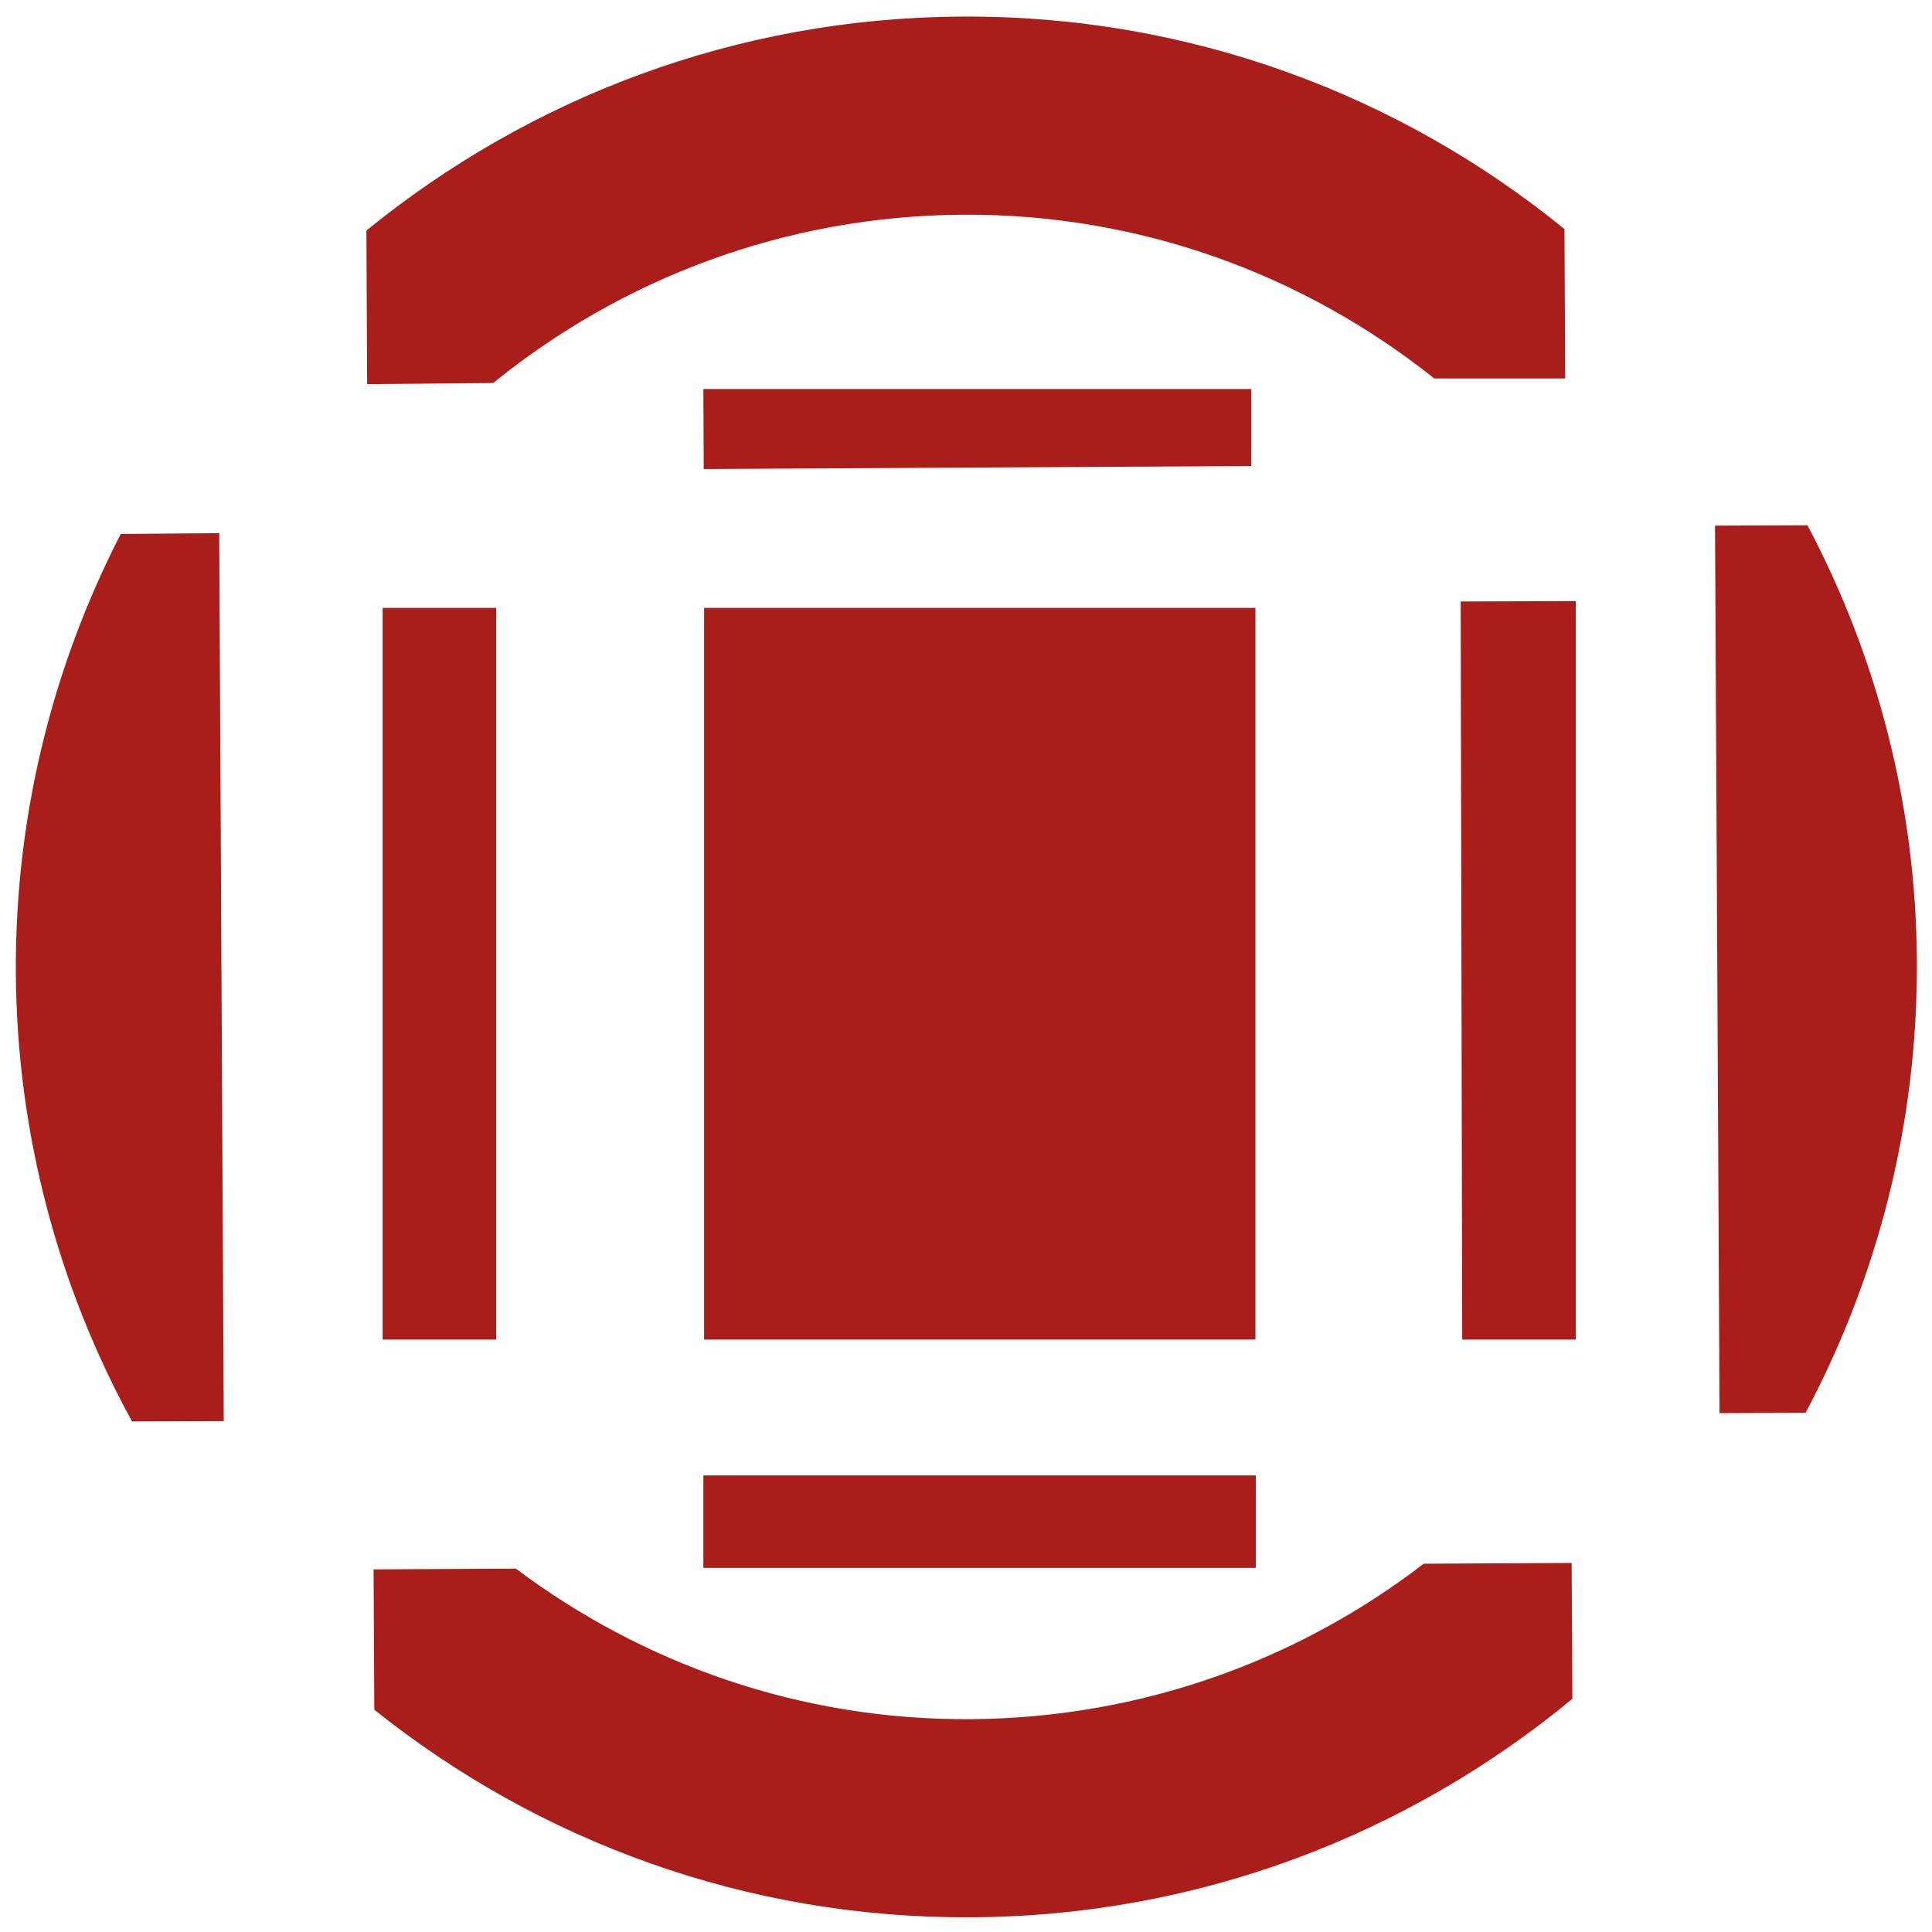
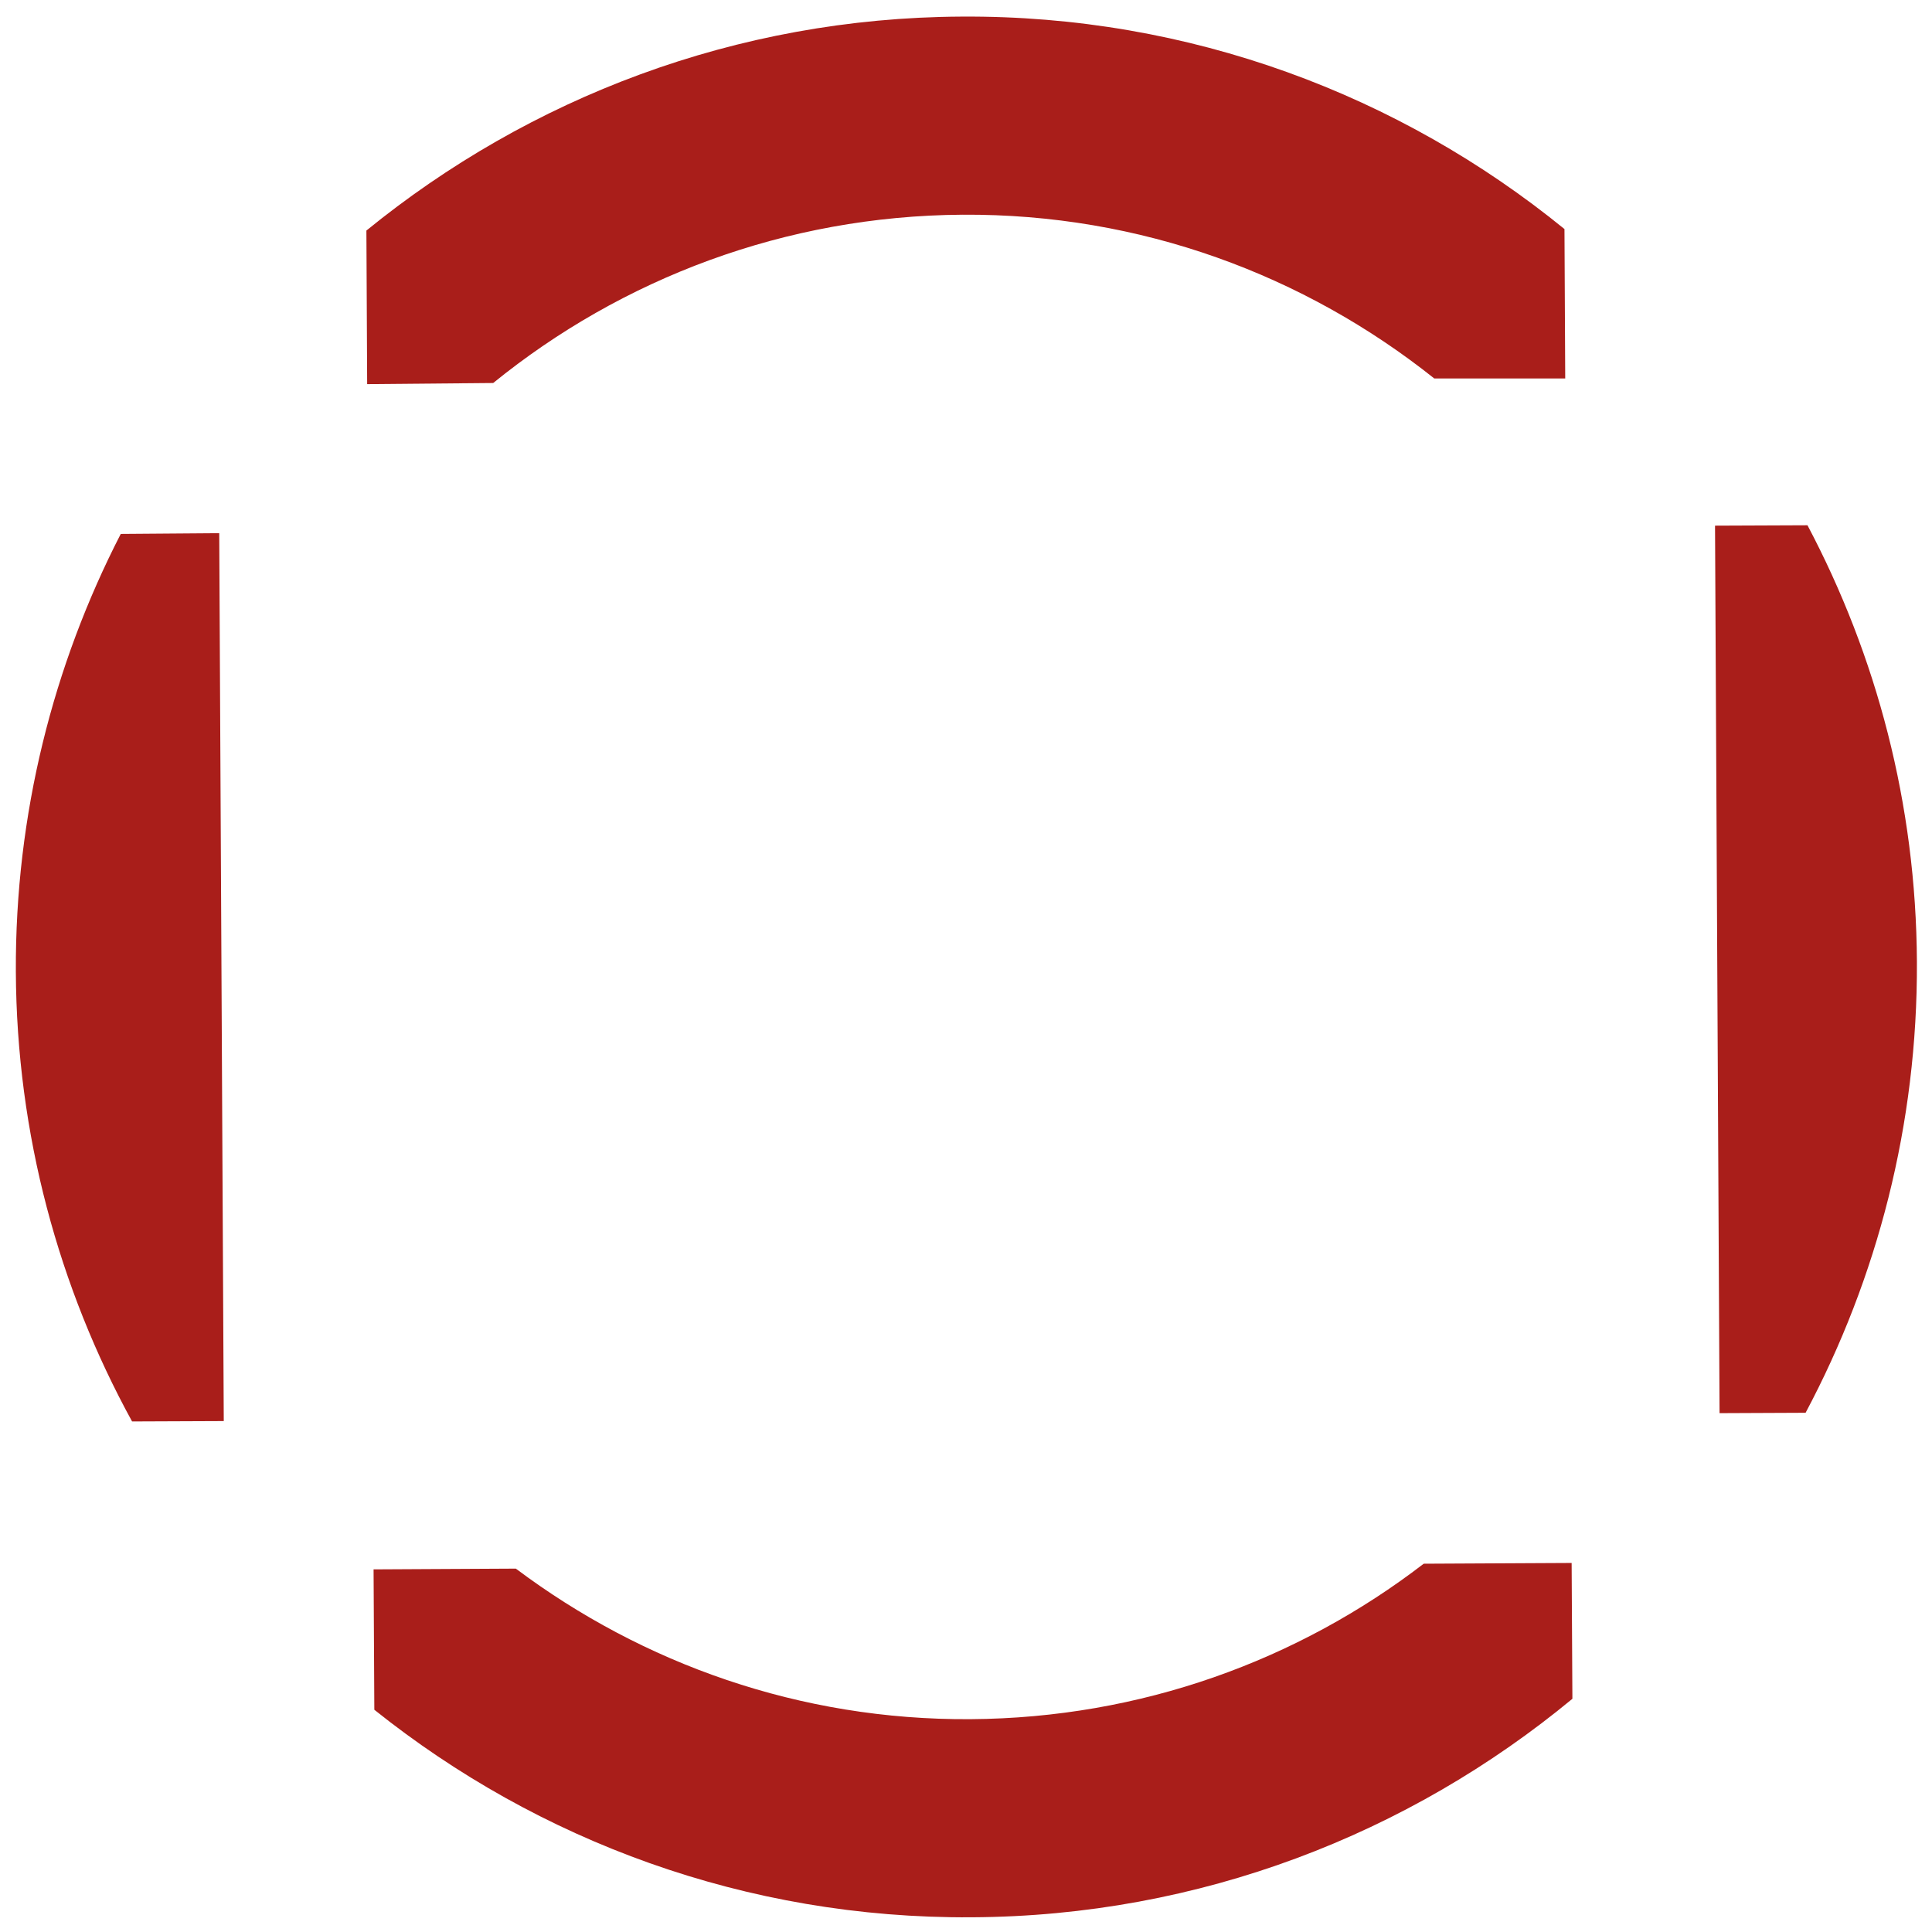
<svg xmlns="http://www.w3.org/2000/svg" version="1.1" id="Calque_1" x="0px" y="0px" viewBox="0 0 512 512" style="enable-background:new 0 0 512 512;" xml:space="preserve">
  <style type="text/css"> .st0{fill:#A91E1A;} </style>
  <g>
    <path class="st0" d="M377.3,414.4c-33.3,25.6-74.9,40.9-120.1,41.2c-45.2,0.3-86.9-14.7-120.5-39.9L99,415.9l0.2,37.2 c43.4,34.7,98.5,55.4,158.3,55c60.5-0.3,115.9-22.1,159.2-57.9l-0.2-36L377.3,414.4z" />
    <path class="st0" d="M454.5,139.3l1.2,235.2l22.8-0.1c19-35.7,29.7-76.4,29.5-119.5c-0.2-41.8-10.7-81.1-29-115.7L454.5,139.3z" />
    <path class="st0" d="M32,141.5c-17.9,34.8-28,74.3-27.8,116c0.2,43.1,11.4,83.8,30.8,119.2l24.3-0.1l-1.2-235.3L32,141.5z" />
-     <rect x="186.6" y="161.1" class="st0" width="146.1" height="193.9" />
-     <rect x="101.4" y="161.1" class="st0" width="30.1" height="193.9" />
-     <polygon class="st0" points="387.5,355 417.6,355 417.6,159.3 387.1,159.4 " />
-     <polygon class="st0" points="186.5,124.3 331.6,123.5 331.6,103.1 186.4,103.1 " />
-     <rect x="186.4" y="391" class="st0" width="146.4" height="24.5" />
    <path class="st0" d="M255.1,56.9c47.2-0.3,90.6,16,125,43.4h34.7l-0.2-39.6C371,25.2,315.3,4,254.8,4.4C195,4.7,140.2,26,97.1,61.1 l0.2,40.7l33.4-0.3C164.7,73.9,208,57.2,255.1,56.9z" />
  </g>
</svg>